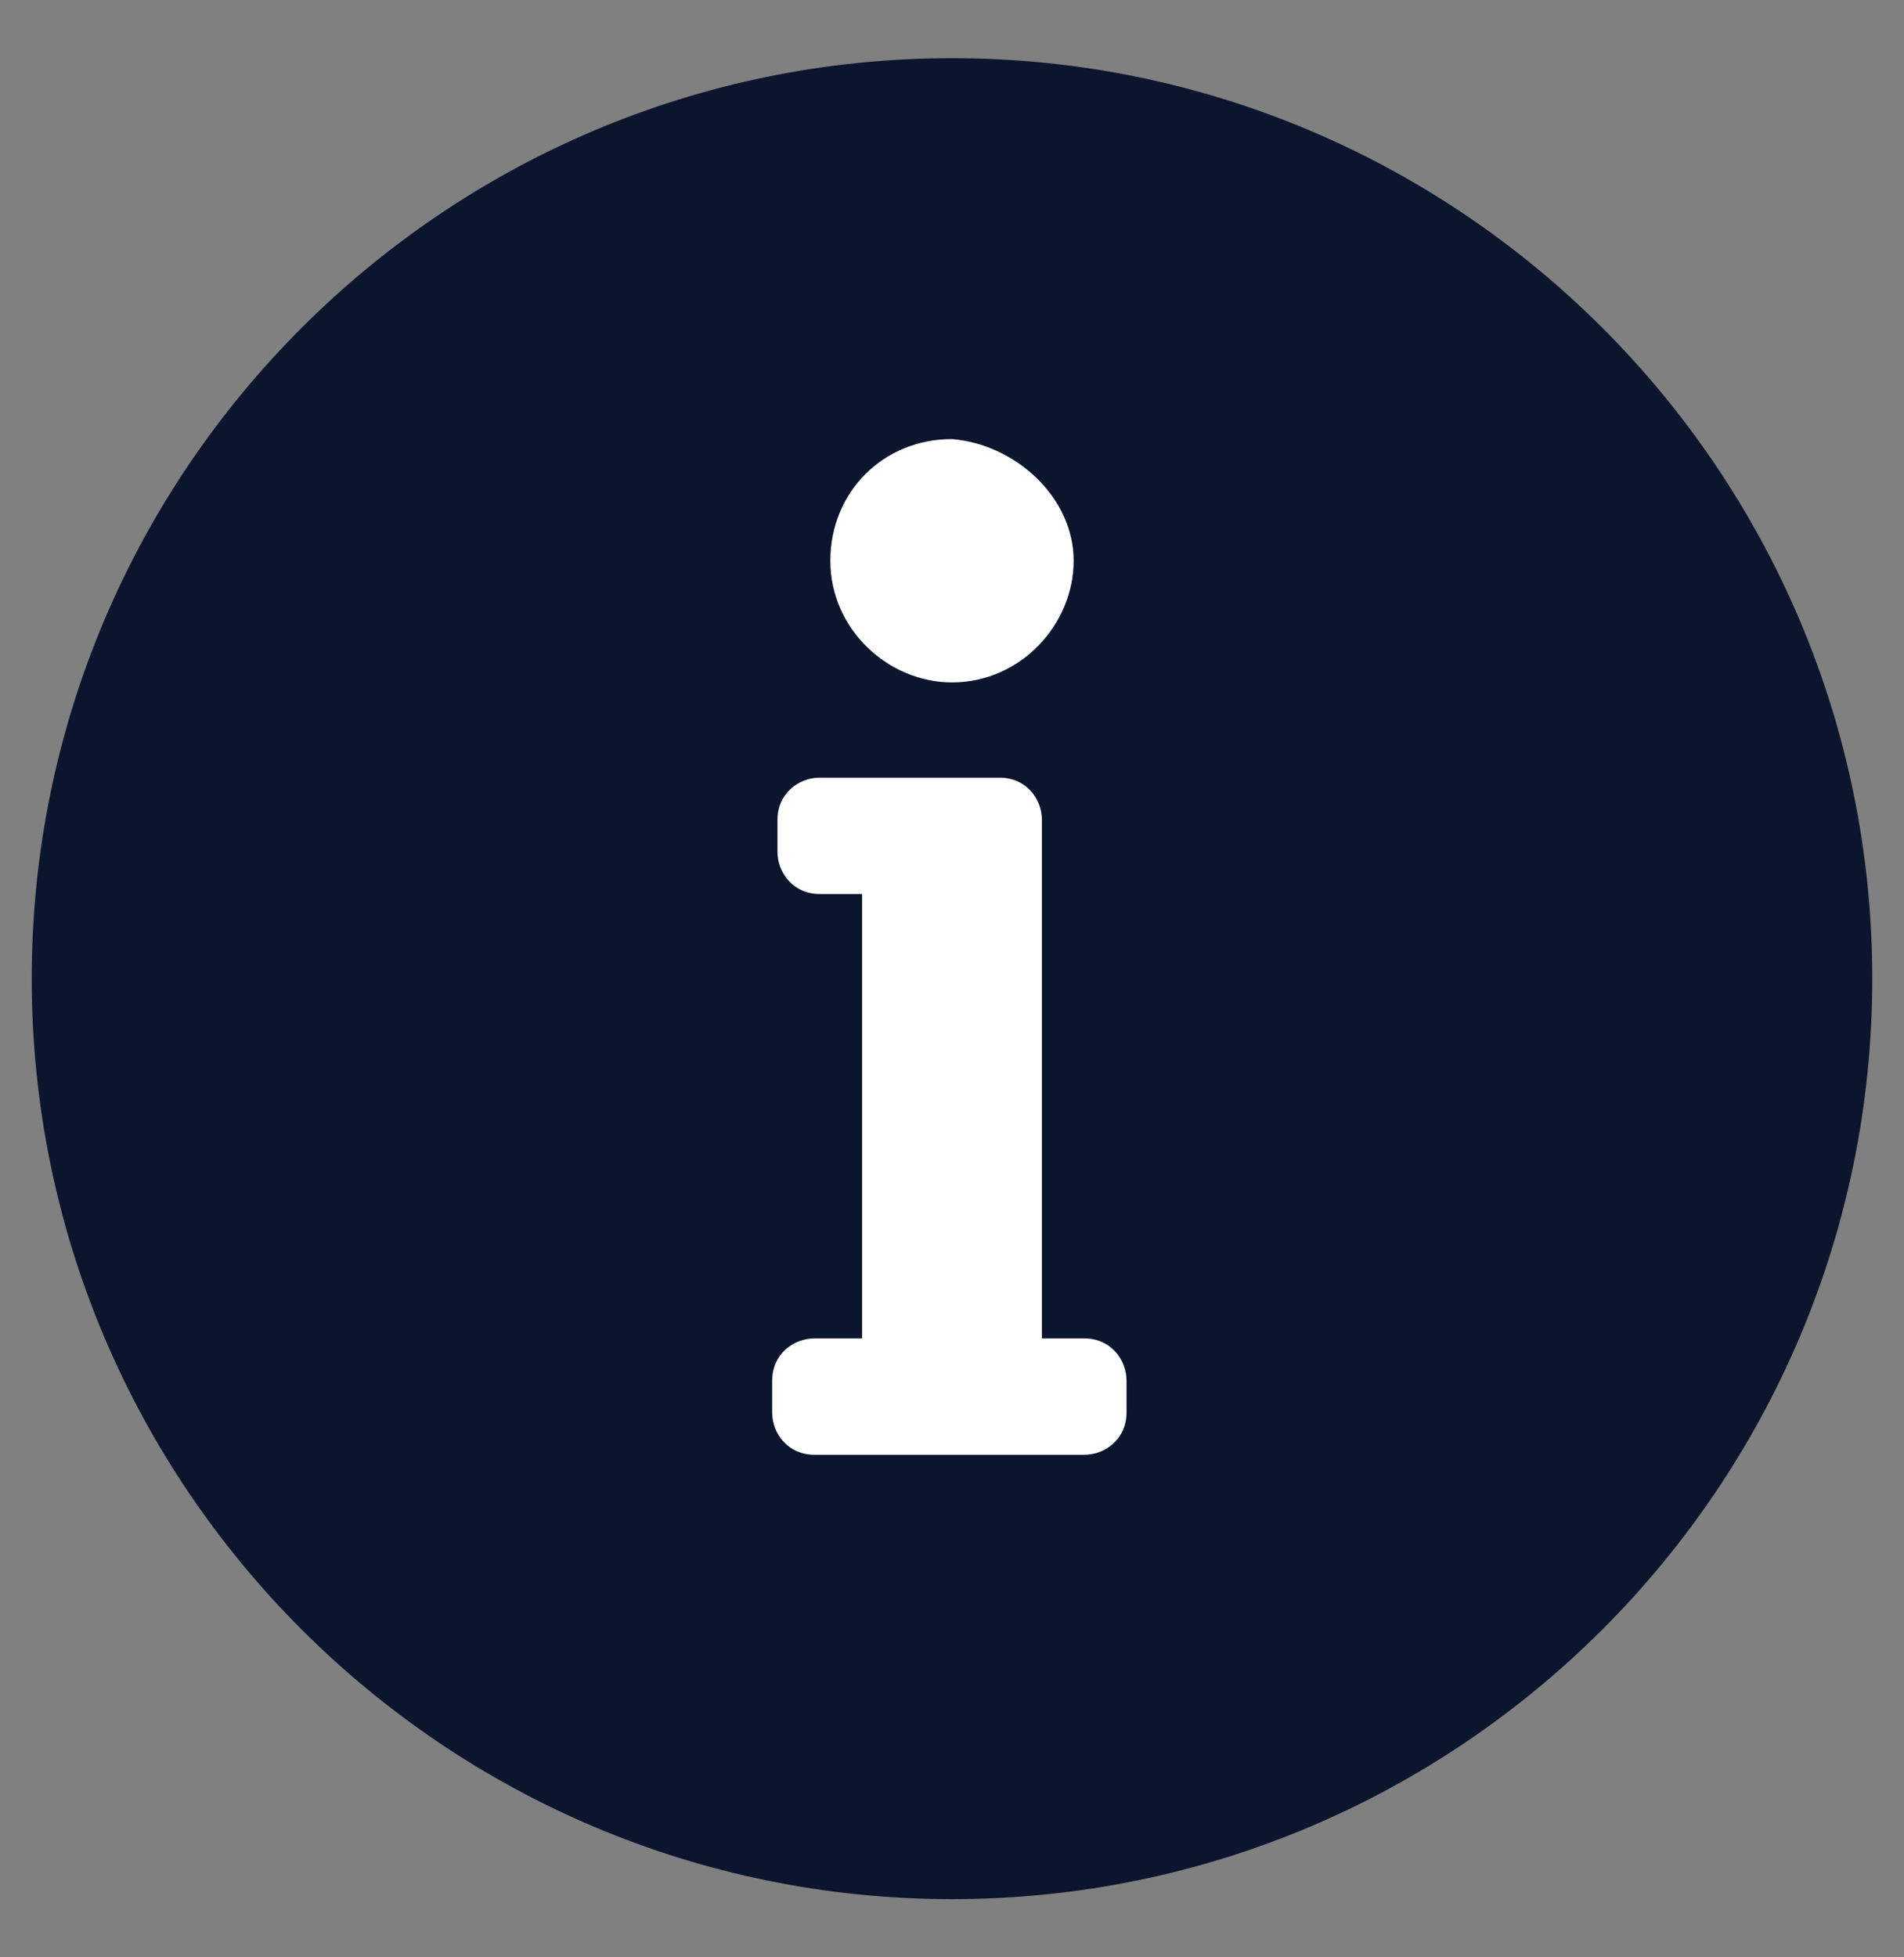
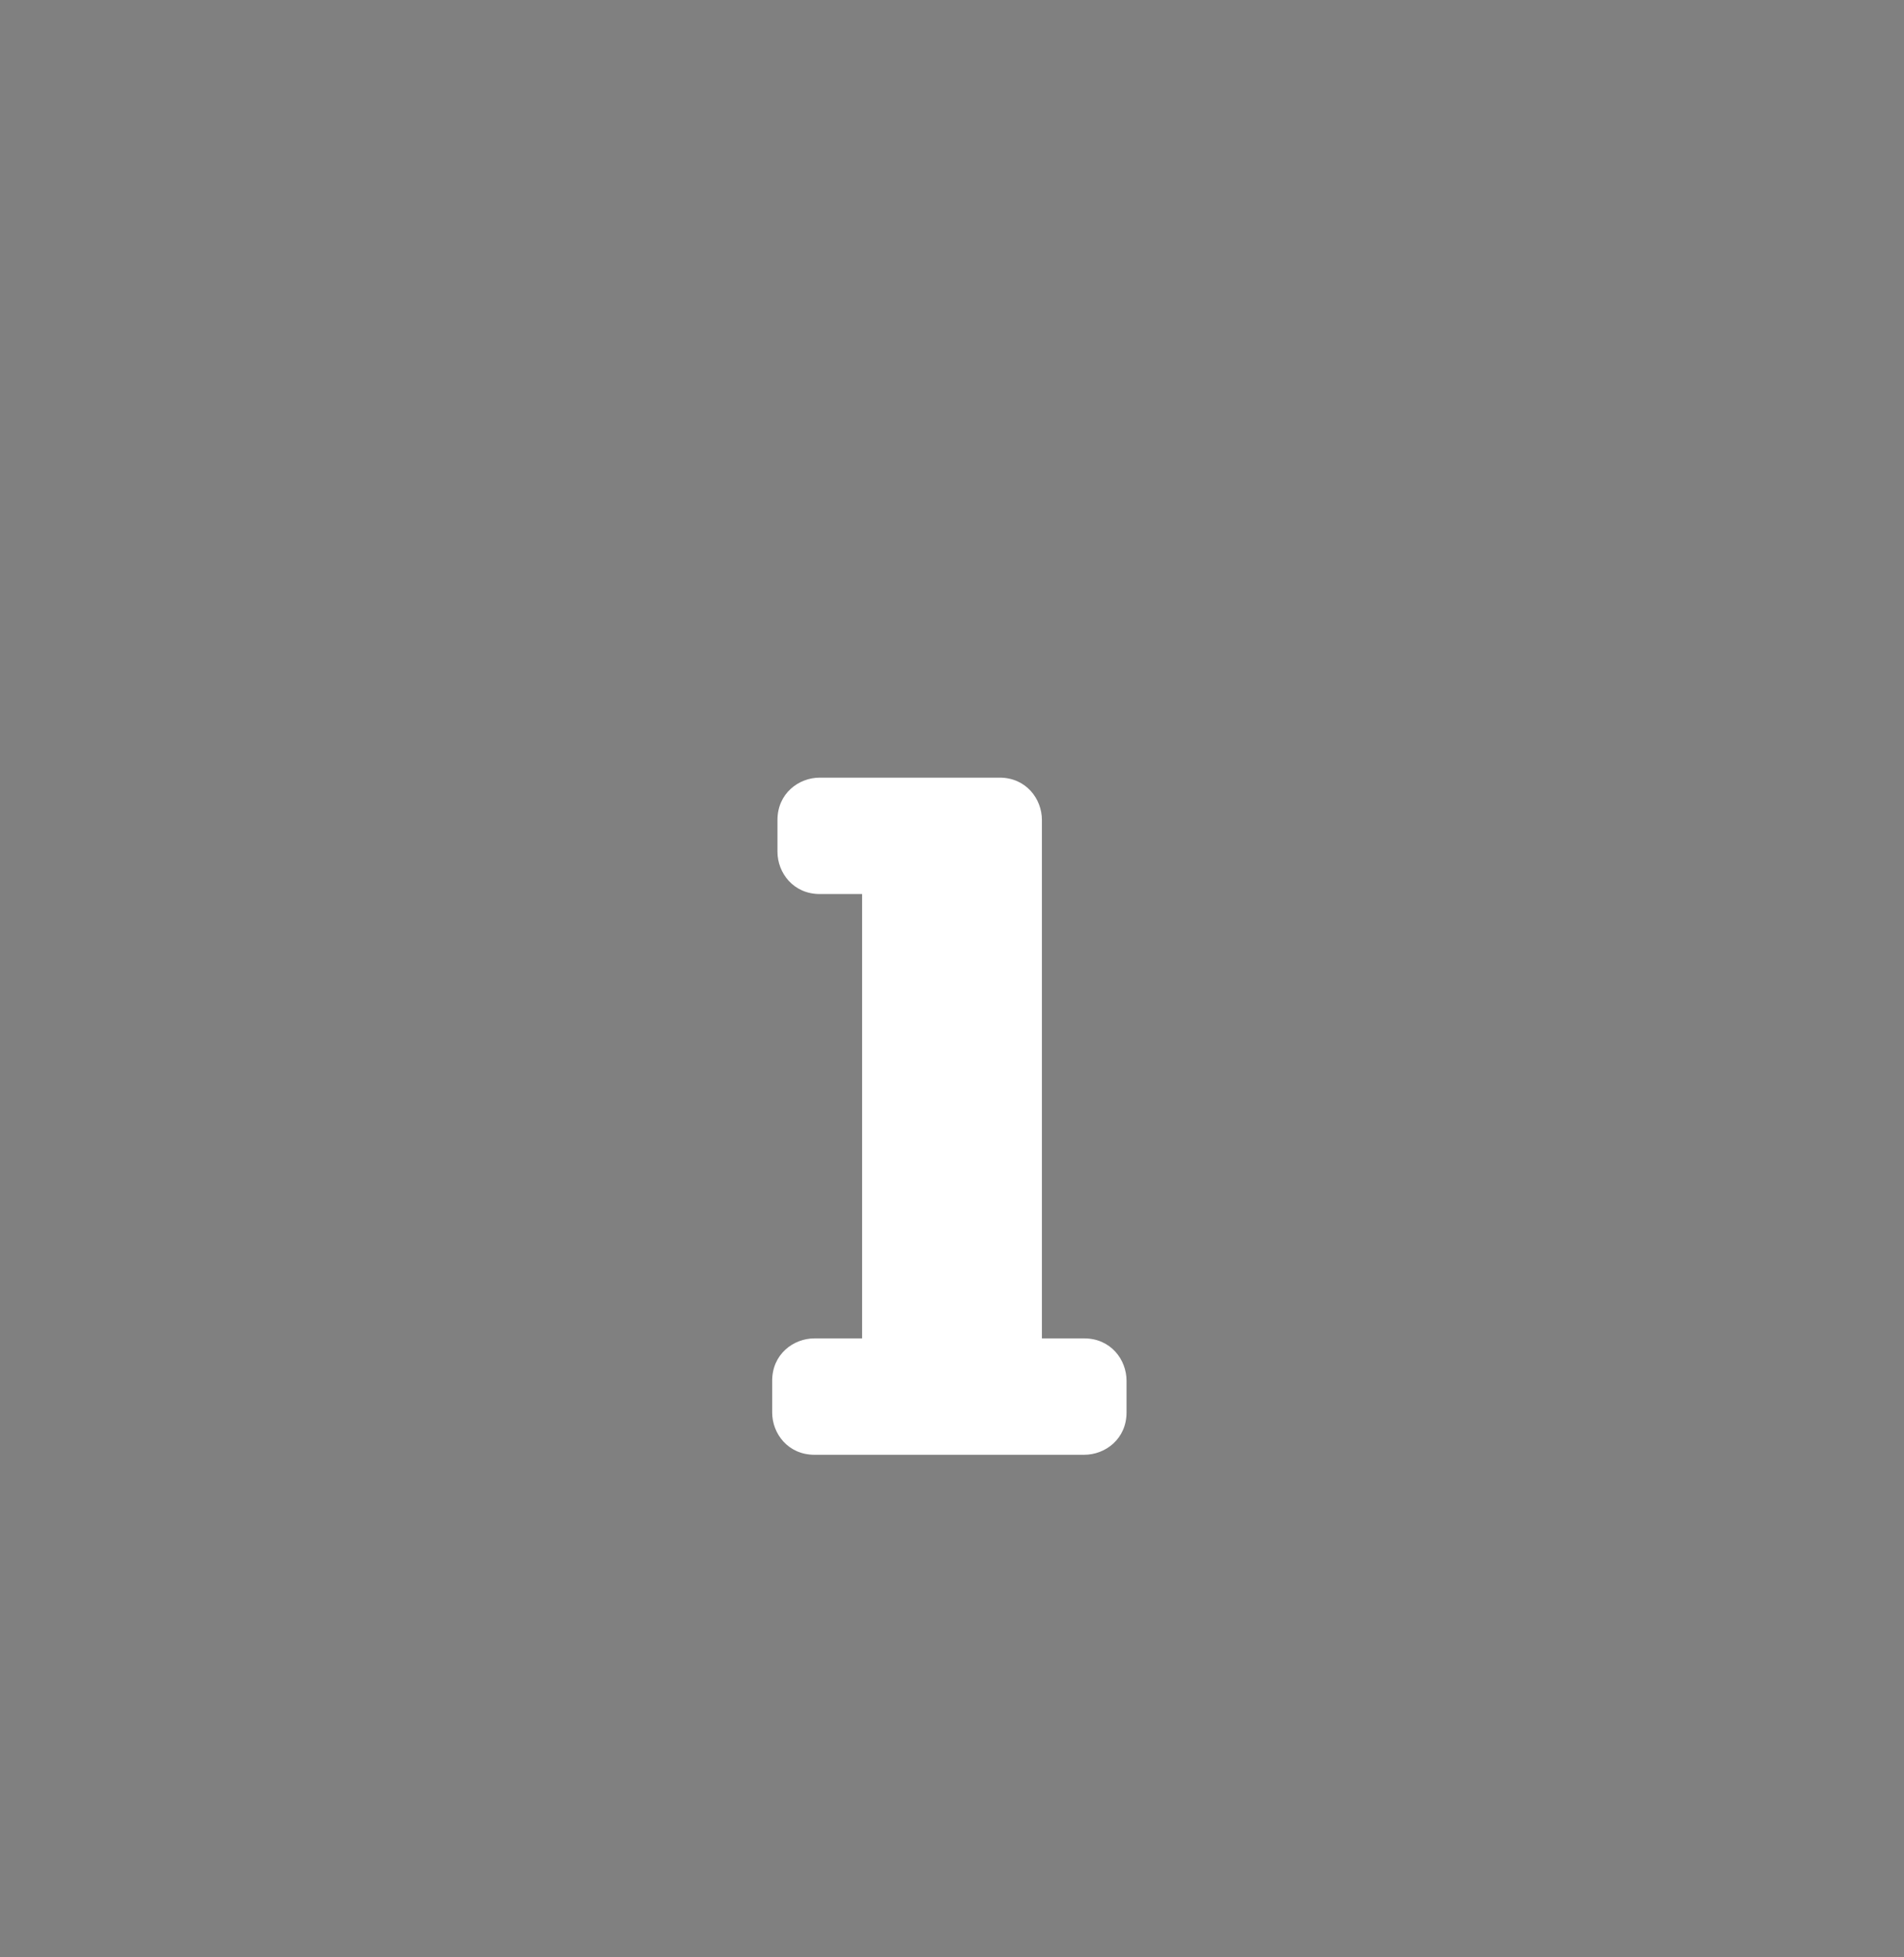
<svg xmlns="http://www.w3.org/2000/svg" xml:space="preserve" style="enable-background:new 0 0 36 37;" viewBox="0 0 36 37" y="0px" x="0px" id="Layer_1" version="1.1">
  <rect x="0" y="0" width="36" height="37" fill="#808080" stroke="none" />
  <defs id="defs853" />
  <style id="style844" type="text/css">
	.st0{enable-background:new    ;}
	.st1{fill:#C4CBD2;}
</style>
  <g id="g848" class="st0">
-     <path style="fill:#0c152e;fill-opacity:1" id="path1406" d="M 35.4,18.5 C 35.4,28.1 27.6,35.9 18,35.9 8.4,35.9 0.6,28.1 0.6,18.5 0.6,8.9 8.4,1.1 18,1.1 c 9.6,0 17.4,7.8 17.4,17.4 z" />
    <path style="fill:#ffffff" id="path1402" d="m 16.3,25.3 v -8.4 h -0.8 c -0.5,0 -0.8,-0.4 -0.8,-0.8 v -0.6 c 0,-0.5 0.4,-0.8 0.8,-0.8 h 3.4 c 0.5,0 0.8,0.4 0.8,0.8 v 9.8 h 0.8 c 0.5,0 0.8,0.4 0.8,0.8 v 0.6 c 0,0.5 -0.4,0.8 -0.8,0.8 h -5.1 c -0.5,0 -0.8,-0.4 -0.8,-0.8 v -0.6 c 0,-0.5 0.4,-0.8 0.8,-0.8 h 0.9 z" />
-     <path style="fill:#ffffff" id="path846" d="m 20.3,10.6 c 0,1.2 -1,2.3 -2.3,2.3 -1.2,0 -2.3,-1 -2.3,-2.3 0,-1.3 1,-2.3 2.3,-2.3 1.2,0.1 2.3,1.1 2.3,2.3 z" />
  </g>
</svg>